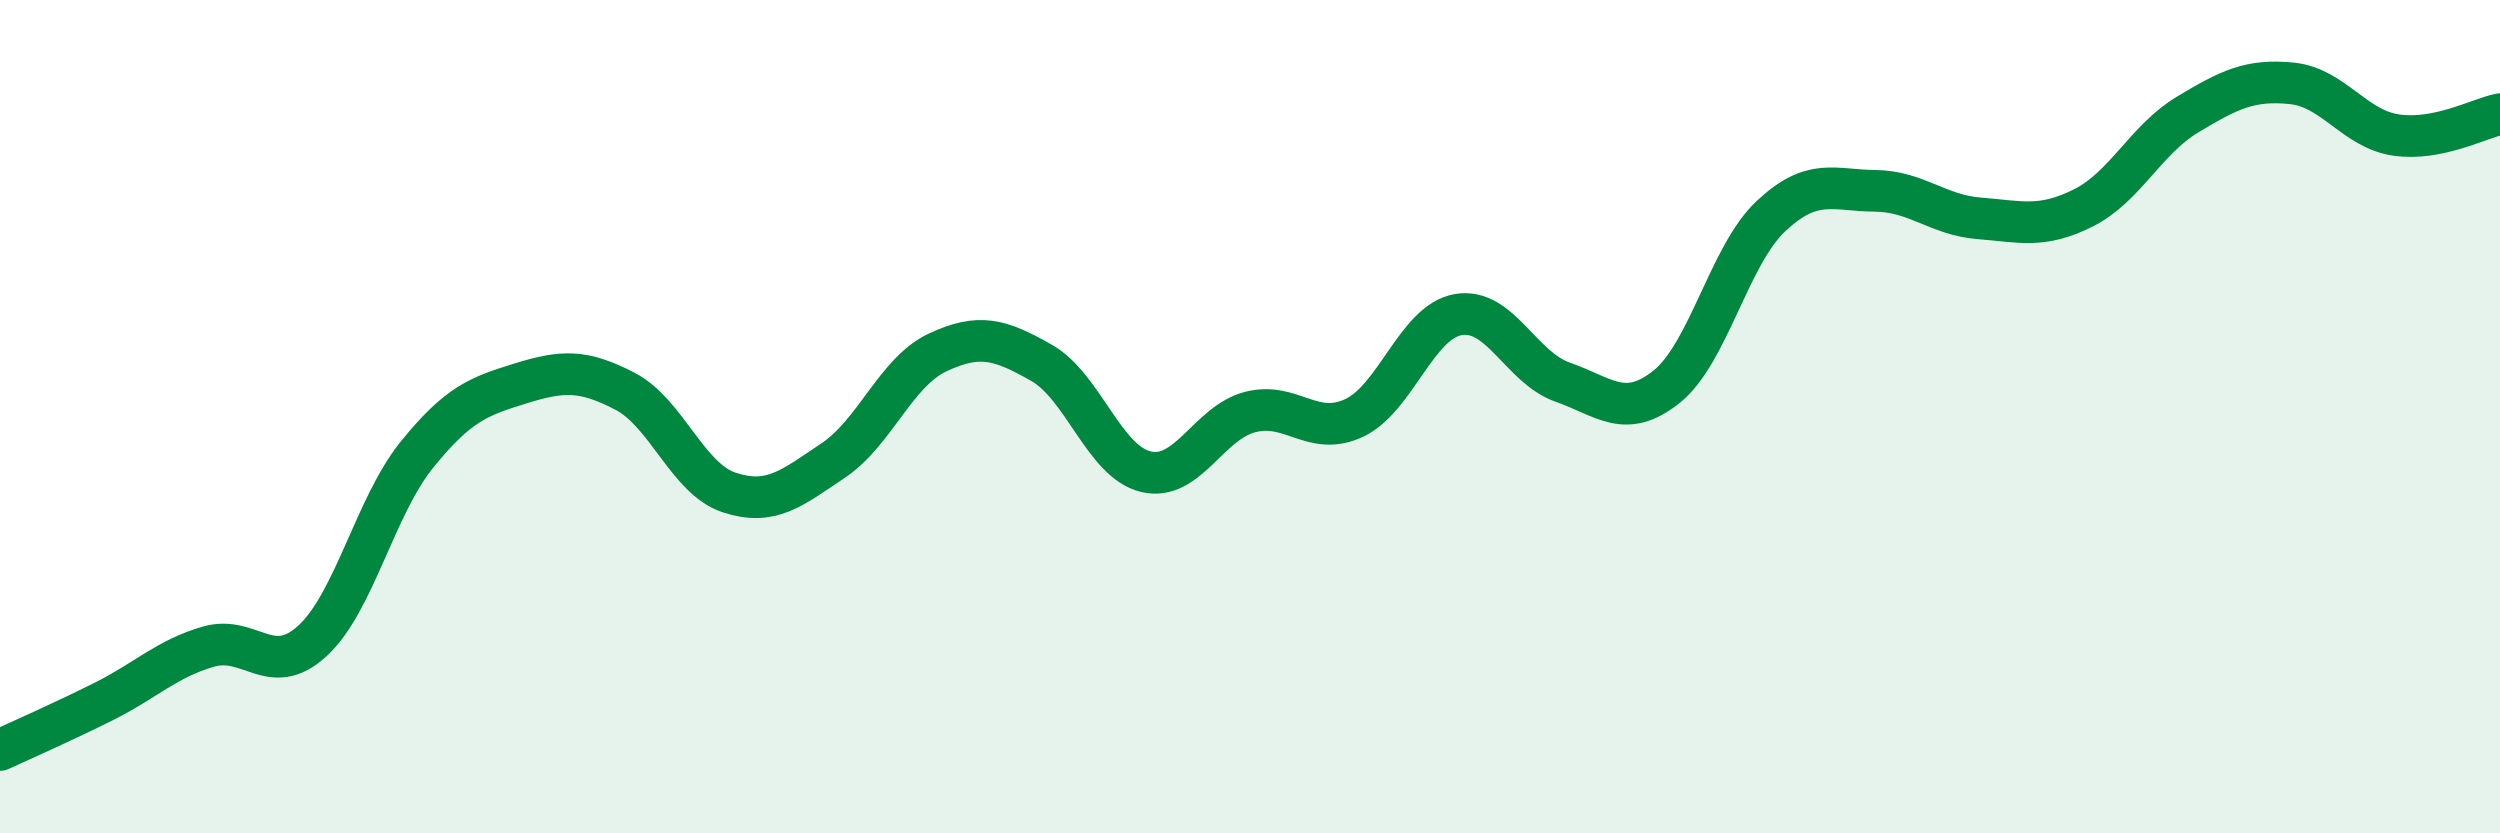
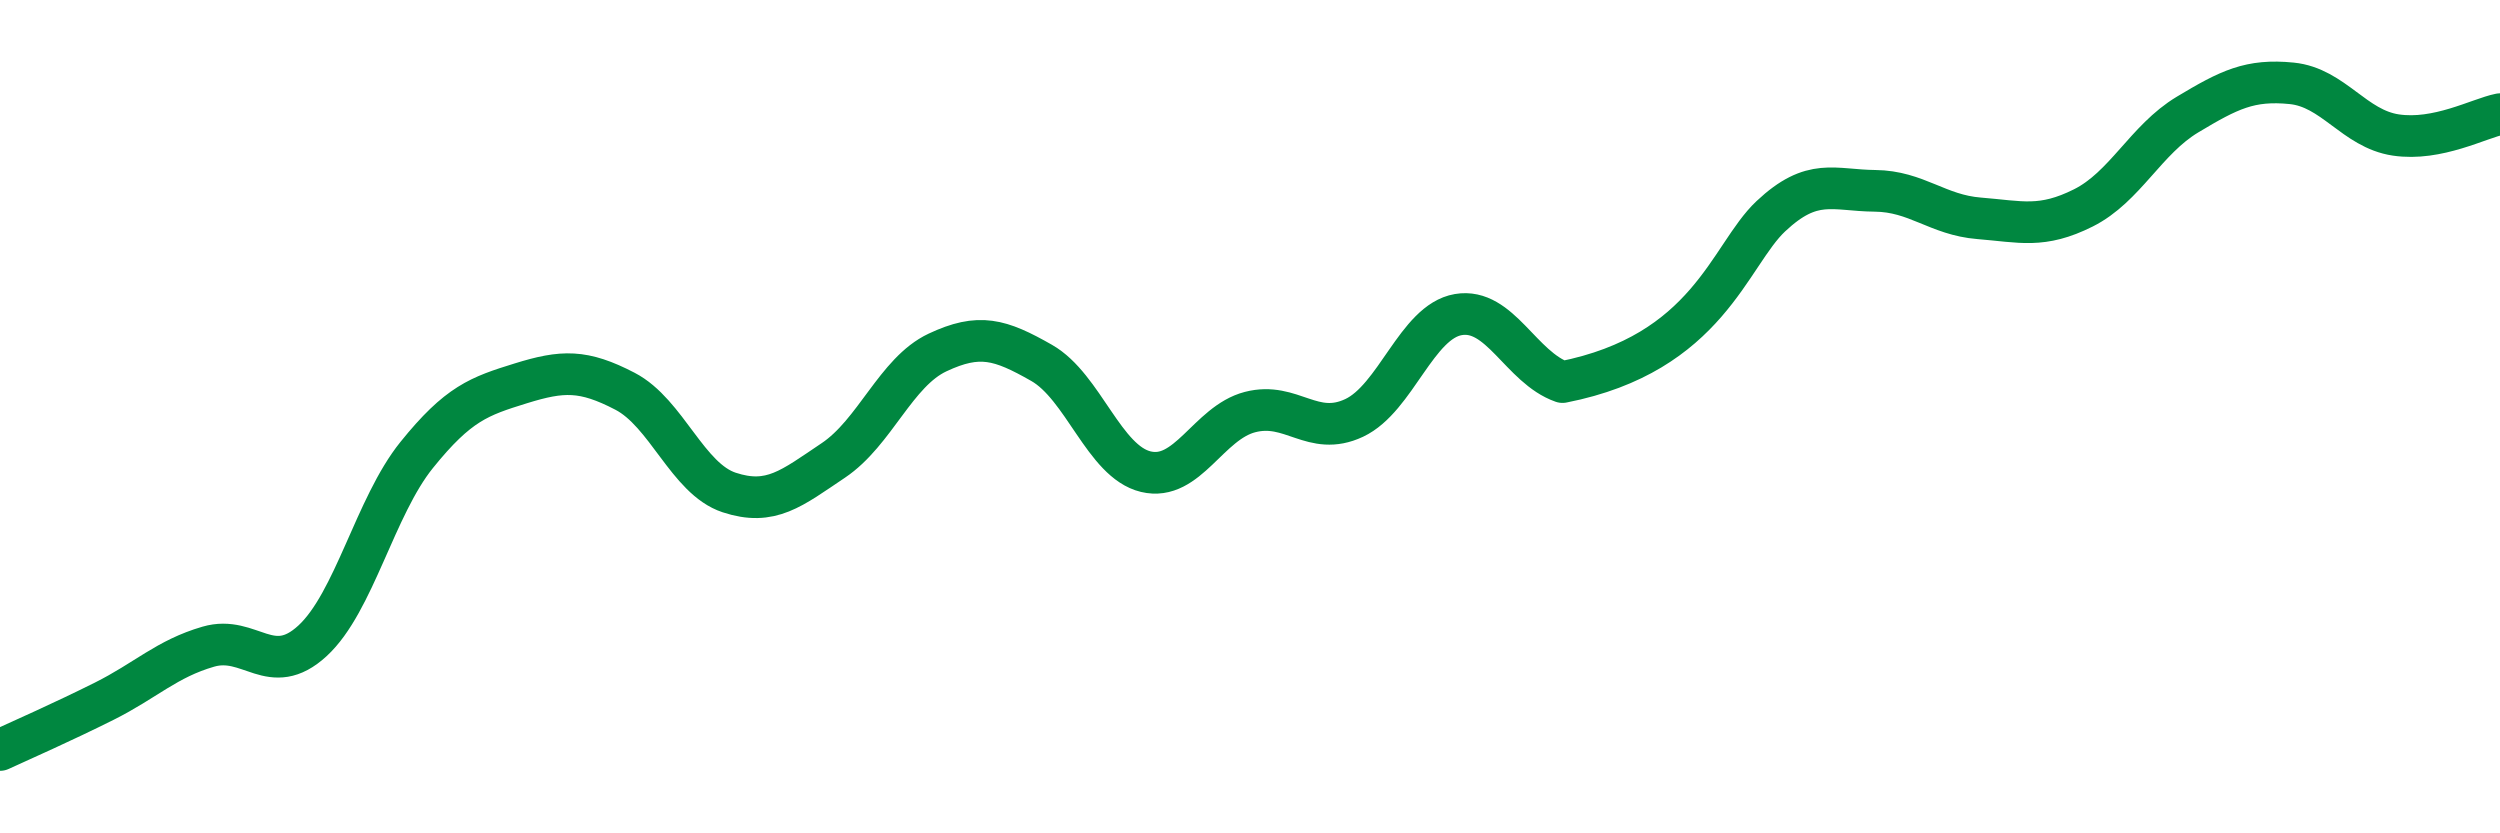
<svg xmlns="http://www.w3.org/2000/svg" width="60" height="20" viewBox="0 0 60 20">
-   <path d="M 0,18 C 0.5,17.77 1.5,17.33 2.5,16.83 C 3.5,16.33 4,15.81 5,15.52 C 6,15.23 6.5,16.3 7.5,15.38 C 8.5,14.46 9,12.16 10,10.92 C 11,9.68 11.5,9.51 12.5,9.2 C 13.5,8.89 14,8.87 15,9.39 C 16,9.91 16.5,11.49 17.5,11.82 C 18.5,12.15 19,11.72 20,11.05 C 21,10.38 21.5,8.93 22.5,8.46 C 23.5,7.99 24,8.14 25,8.71 C 26,9.28 26.5,11.08 27.5,11.32 C 28.5,11.56 29,10.15 30,9.89 C 31,9.63 31.5,10.5 32.5,10.03 C 33.5,9.56 34,7.72 35,7.55 C 36,7.38 36.5,8.82 37.5,9.17 C 38.5,9.52 39,10.08 40,9.28 C 41,8.48 41.5,6.13 42.5,5.19 C 43.5,4.25 44,4.57 45,4.58 C 46,4.59 46.5,5.16 47.5,5.24 C 48.5,5.32 49,5.49 50,4.99 C 51,4.49 51.5,3.35 52.5,2.75 C 53.5,2.15 54,1.9 55,2 C 56,2.1 56.5,3.09 57.5,3.24 C 58.5,3.39 59.5,2.84 60,2.74L60 20L0 20Z" fill="#008740" opacity="0.1" stroke-linecap="round" stroke-linejoin="round" />
-   <path d="M 0,18 C 0.5,17.77 1.5,17.33 2.5,16.83 C 3.5,16.33 4,15.81 5,15.52 C 6,15.23 6.5,16.3 7.5,15.38 C 8.5,14.46 9,12.16 10,10.92 C 11,9.68 11.5,9.51 12.5,9.2 C 13.5,8.89 14,8.87 15,9.39 C 16,9.91 16.5,11.49 17.5,11.82 C 18.5,12.15 19,11.72 20,11.05 C 21,10.38 21.5,8.93 22.5,8.46 C 23.5,7.99 24,8.14 25,8.71 C 26,9.28 26.5,11.08 27.5,11.32 C 28.5,11.56 29,10.15 30,9.89 C 31,9.63 31.5,10.5 32.5,10.03 C 33.5,9.56 34,7.72 35,7.55 C 36,7.38 36.5,8.82 37.5,9.17 C 38.5,9.52 39,10.08 40,9.28 C 41,8.48 41.5,6.13 42.5,5.19 C 43.5,4.25 44,4.57 45,4.58 C 46,4.59 46.5,5.16 47.5,5.24 C 48.5,5.32 49,5.49 50,4.99 C 51,4.49 51.5,3.35 52.5,2.75 C 53.5,2.15 54,1.9 55,2 C 56,2.1 56.5,3.09 57.5,3.24 C 58.5,3.39 59.5,2.84 60,2.74" stroke="#008740" stroke-width="1" fill="none" stroke-linecap="round" stroke-linejoin="round" />
+   <path d="M 0,18 C 0.5,17.77 1.5,17.33 2.5,16.83 C 3.5,16.33 4,15.81 5,15.52 C 6,15.23 6.5,16.3 7.5,15.38 C 8.5,14.46 9,12.16 10,10.92 C 11,9.68 11.5,9.51 12.5,9.2 C 13.5,8.89 14,8.87 15,9.39 C 16,9.91 16.5,11.49 17.5,11.82 C 18.5,12.15 19,11.72 20,11.05 C 21,10.38 21.5,8.93 22.5,8.46 C 23.5,7.99 24,8.14 25,8.71 C 26,9.28 26.5,11.08 27.5,11.32 C 28.5,11.56 29,10.15 30,9.89 C 31,9.63 31.5,10.5 32.5,10.03 C 33.5,9.56 34,7.72 35,7.55 C 36,7.38 36.5,8.82 37.5,9.17 C 41,8.48 41.5,6.13 42.5,5.19 C 43.5,4.25 44,4.57 45,4.58 C 46,4.59 46.5,5.16 47.5,5.24 C 48.5,5.32 49,5.49 50,4.99 C 51,4.49 51.5,3.35 52.5,2.75 C 53.5,2.15 54,1.9 55,2 C 56,2.1 56.5,3.09 57.5,3.24 C 58.5,3.39 59.5,2.84 60,2.74" stroke="#008740" stroke-width="1" fill="none" stroke-linecap="round" stroke-linejoin="round" />
</svg>